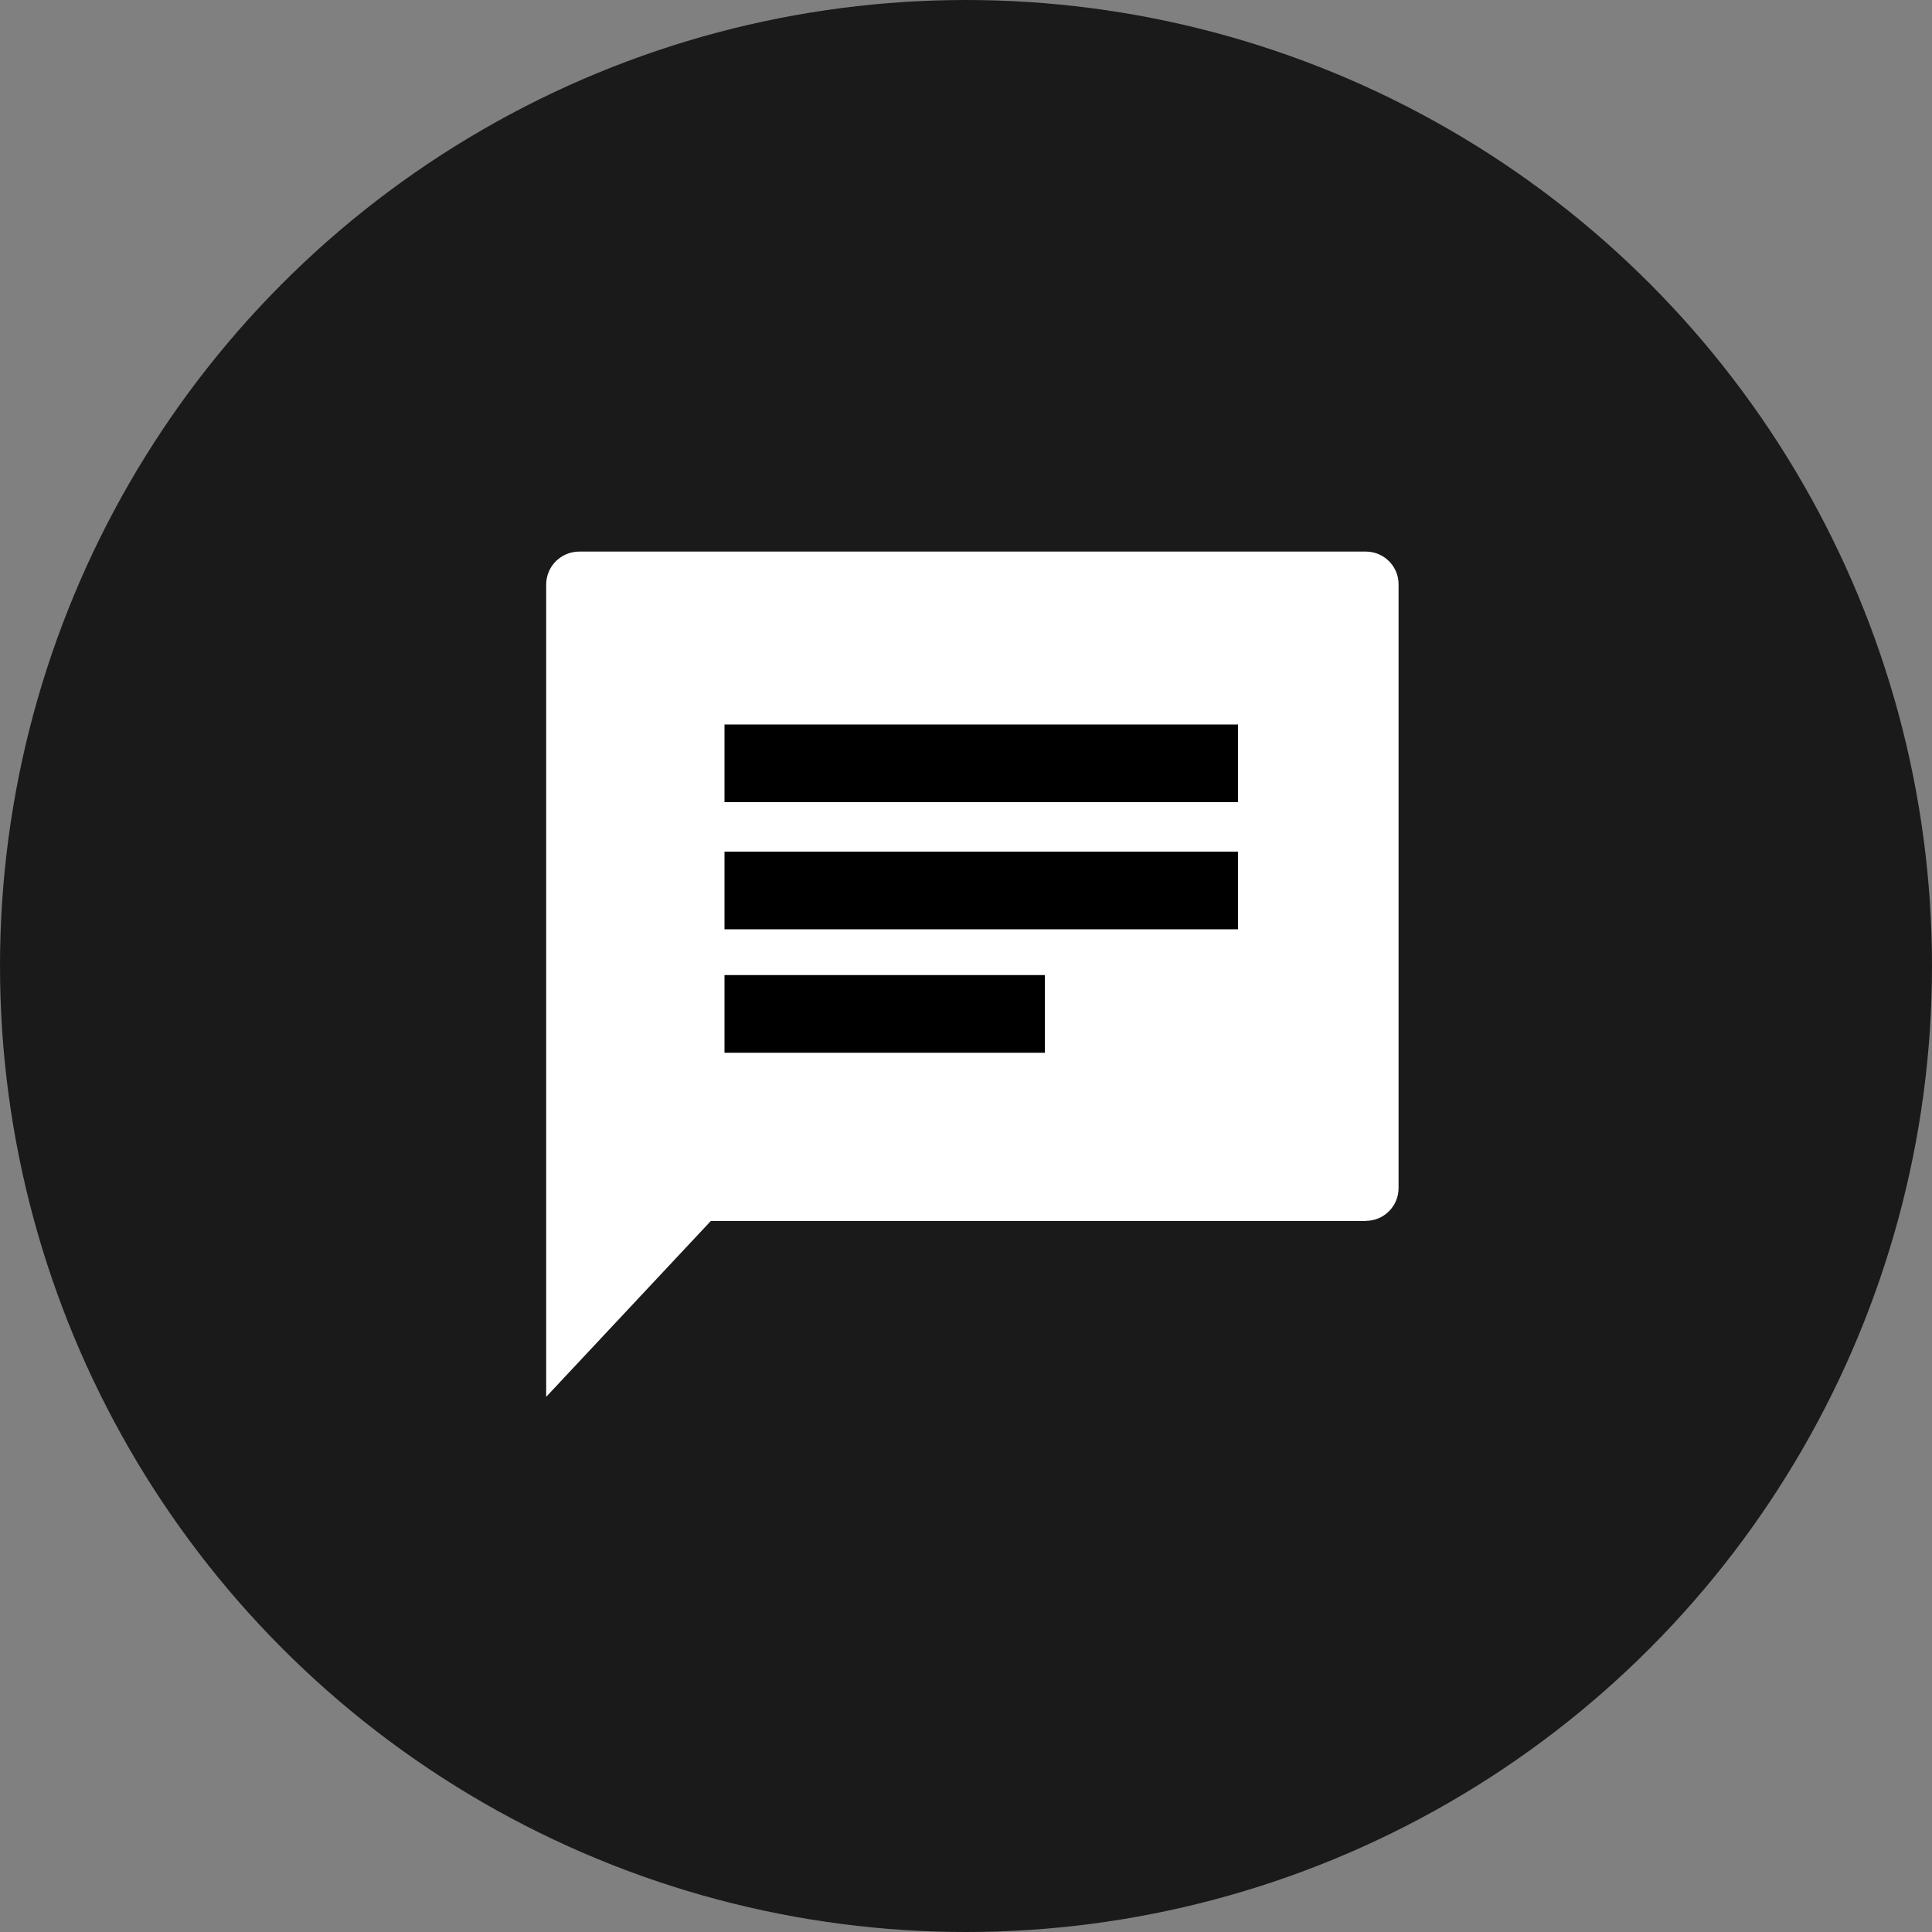
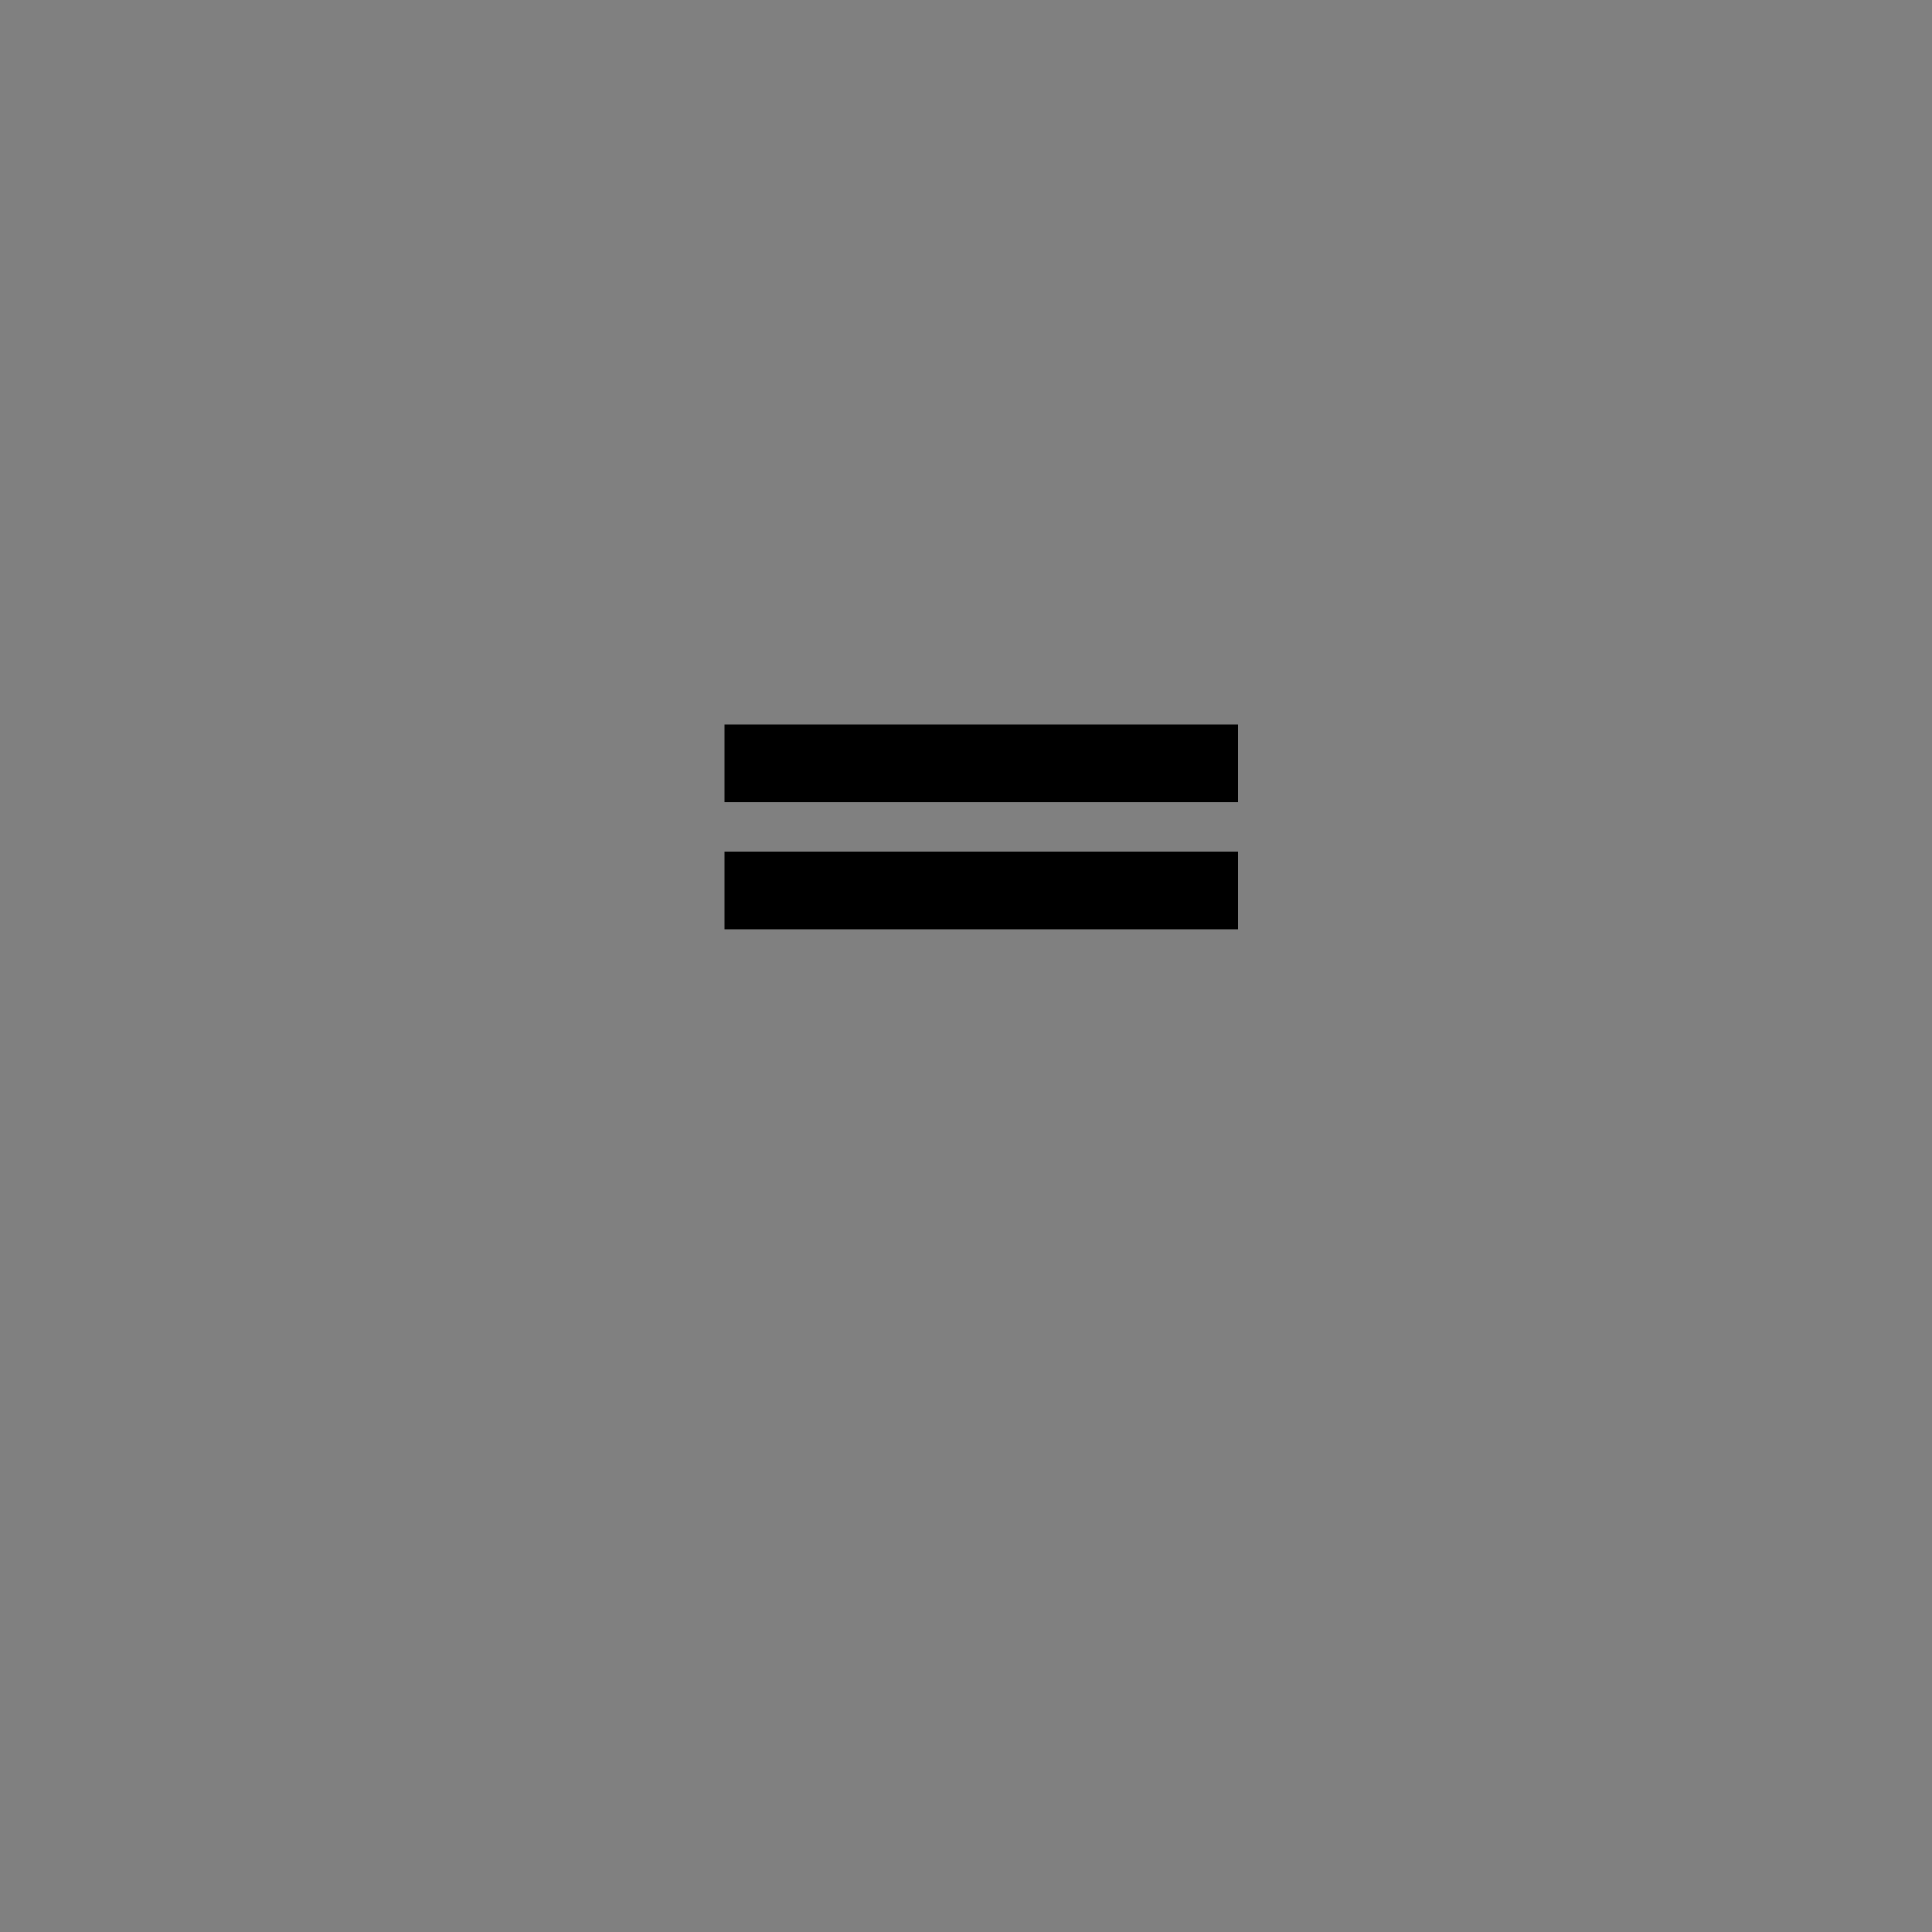
<svg xmlns="http://www.w3.org/2000/svg" version="1.1" viewBox="0 0 100 100">
  <rect x="0" y="0" width="100" height="100" fill="#808080" stroke="none" />
  <defs>
    <style>
      .st0 {
        fill: #fff;
      }

      .st1 {
        fill: #1a1a1a;
      }
    </style>
  </defs>
  <g id="Ebene_1">
-     <circle class="st1" cx="50" cy="50" r="50" />
-   </g>
+     </g>
  <g id="Ebene_2">
-     <path class="st0" d="M70.71,63.2h-33.92l-8.52,9.1V30.26c0-.95.77-1.71,1.71-1.71h40.72c.93,0,1.69.76,1.69,1.69v31.26c0,.93-.76,1.69-1.69,1.69Z" />
    <rect x="37.5" y="37.5" width="26.58" height="4.02" />
    <rect x="37.5" y="44.08" width="26.58" height="4.02" />
-     <rect x="37.5" y="50.47" width="16.58" height="4.02" />
  </g>
</svg>